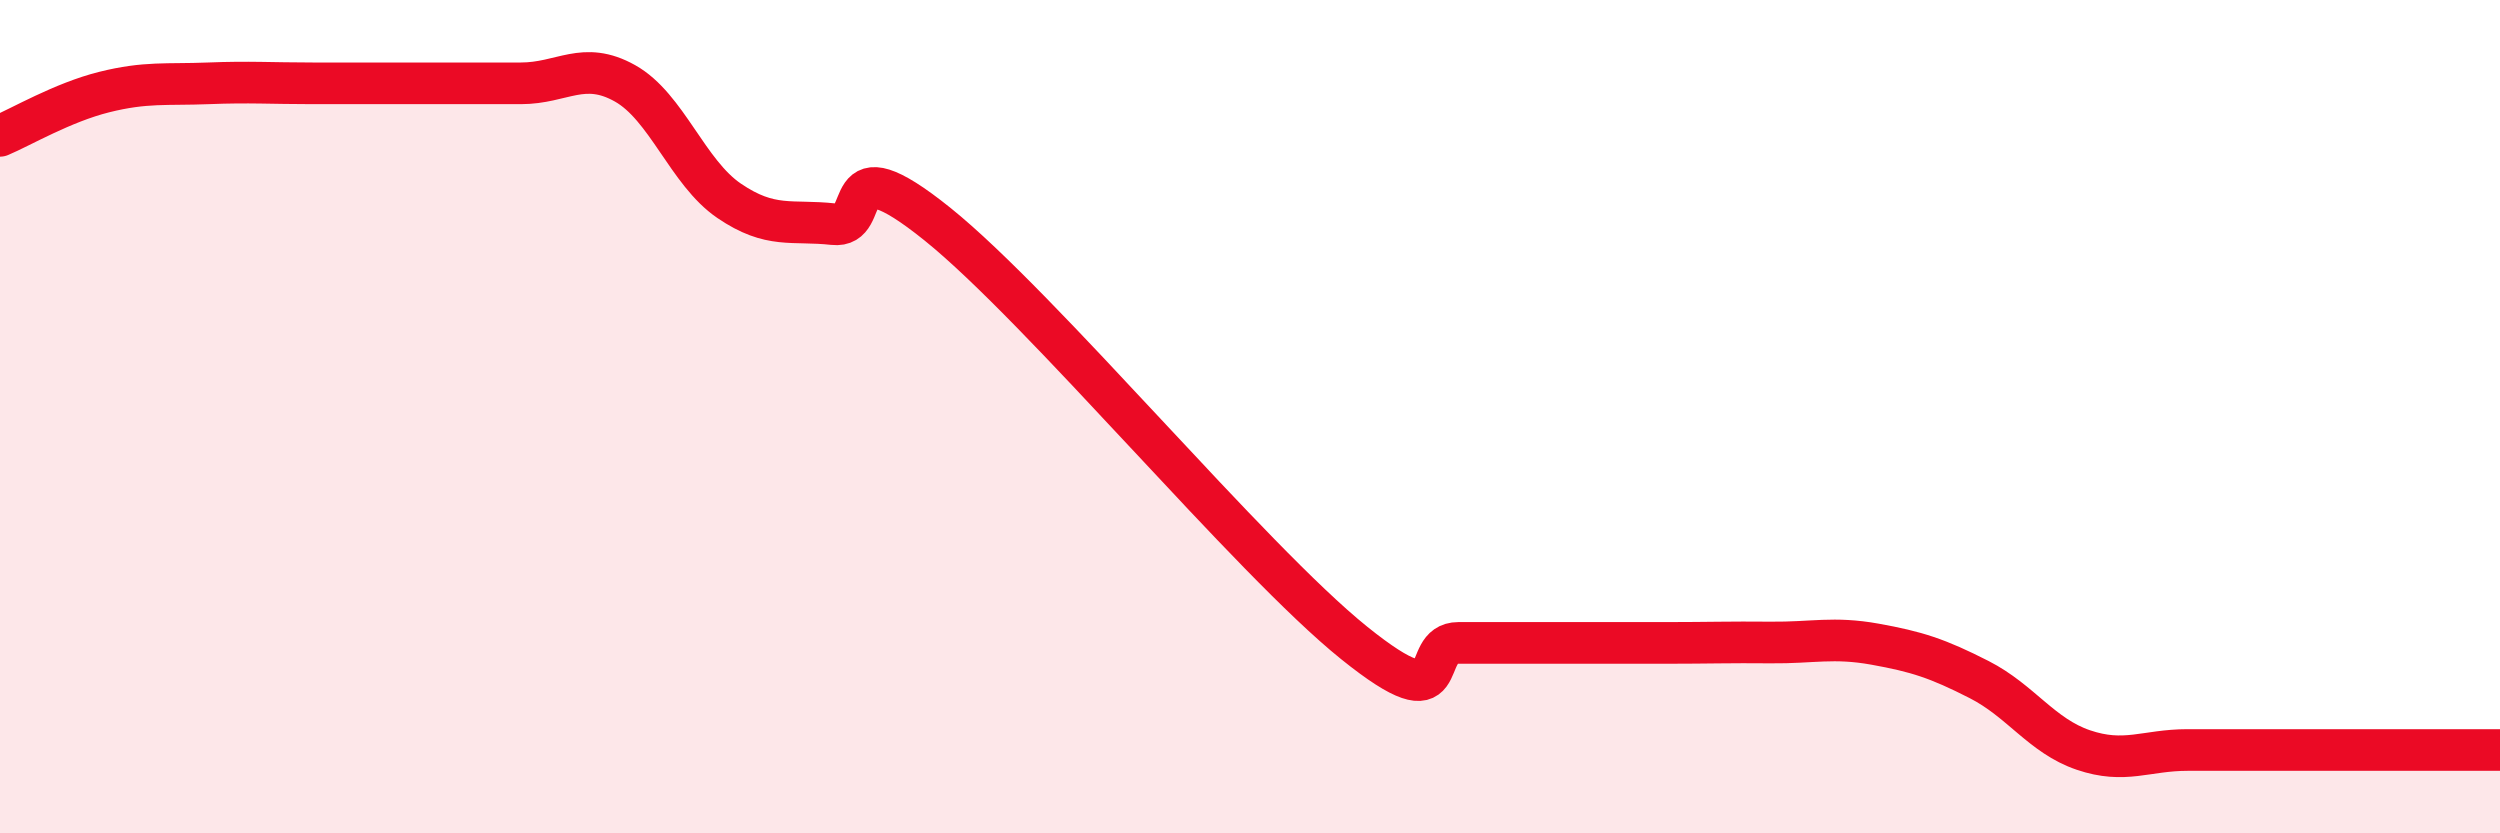
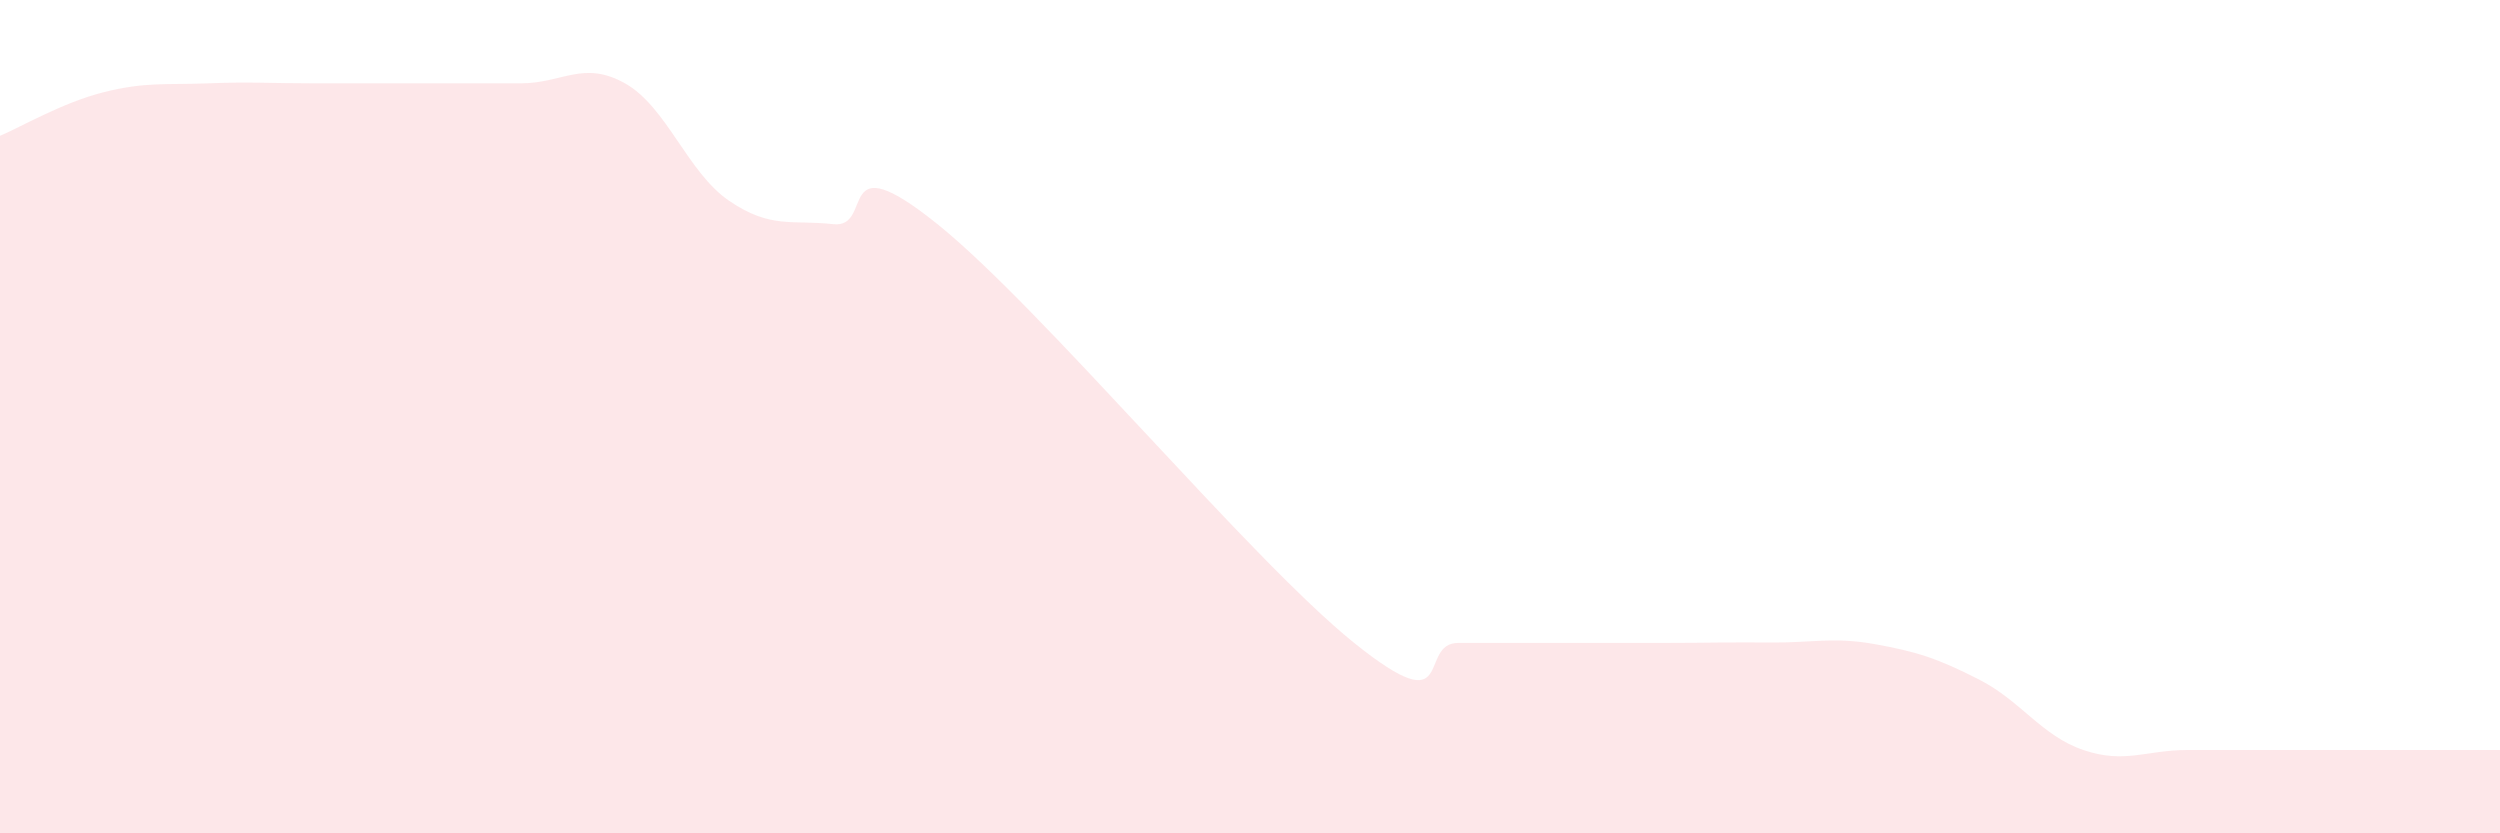
<svg xmlns="http://www.w3.org/2000/svg" width="60" height="20" viewBox="0 0 60 20">
  <path d="M 0,3.26 C 0.5,3.05 1.5,2.46 2.5,2.21 C 3.5,1.96 4,2.04 5,2 C 6,1.96 6.5,2 7.5,2 C 8.5,2 9,2 10,2 C 11,2 11.5,2 12.5,2 C 13.5,2 14,1.44 15,2 C 16,2.56 16.5,4.14 17.5,4.82 C 18.5,5.5 19,5.27 20,5.38 C 21,5.49 20,3.37 22.5,5.38 C 25,7.39 30,13.42 32.5,15.43 C 35,17.44 34,15.43 35,15.43 C 36,15.43 36.5,15.43 37.5,15.43 C 38.5,15.43 39,15.43 40,15.43 C 41,15.43 41.5,15.41 42.5,15.42 C 43.5,15.43 44,15.28 45,15.46 C 46,15.64 46.5,15.8 47.5,16.31 C 48.5,16.82 49,17.66 50,18 C 51,18.34 51.5,18 52.5,18 C 53.5,18 53.5,18 55,18 C 56.5,18 59,18 60,18L60 20L0 20Z" fill="#EB0A25" opacity="0.1" stroke-linecap="round" stroke-linejoin="round" />
-   <path d="M 0,3.26 C 0.5,3.05 1.5,2.46 2.5,2.21 C 3.5,1.96 4,2.04 5,2 C 6,1.96 6.5,2 7.5,2 C 8.5,2 9,2 10,2 C 11,2 11.5,2 12.5,2 C 13.5,2 14,1.44 15,2 C 16,2.56 16.5,4.14 17.5,4.82 C 18.5,5.5 19,5.27 20,5.38 C 21,5.49 20,3.37 22.5,5.38 C 25,7.39 30,13.42 32.5,15.43 C 35,17.44 34,15.43 35,15.43 C 36,15.43 36.5,15.43 37.5,15.43 C 38.5,15.43 39,15.43 40,15.43 C 41,15.43 41.5,15.41 42.5,15.42 C 43.5,15.43 44,15.28 45,15.46 C 46,15.64 46.5,15.8 47.5,16.31 C 48.5,16.82 49,17.66 50,18 C 51,18.34 51.5,18 52.5,18 C 53.5,18 53.5,18 55,18 C 56.5,18 59,18 60,18" stroke="#EB0A25" stroke-width="1" fill="none" stroke-linecap="round" stroke-linejoin="round" />
</svg>